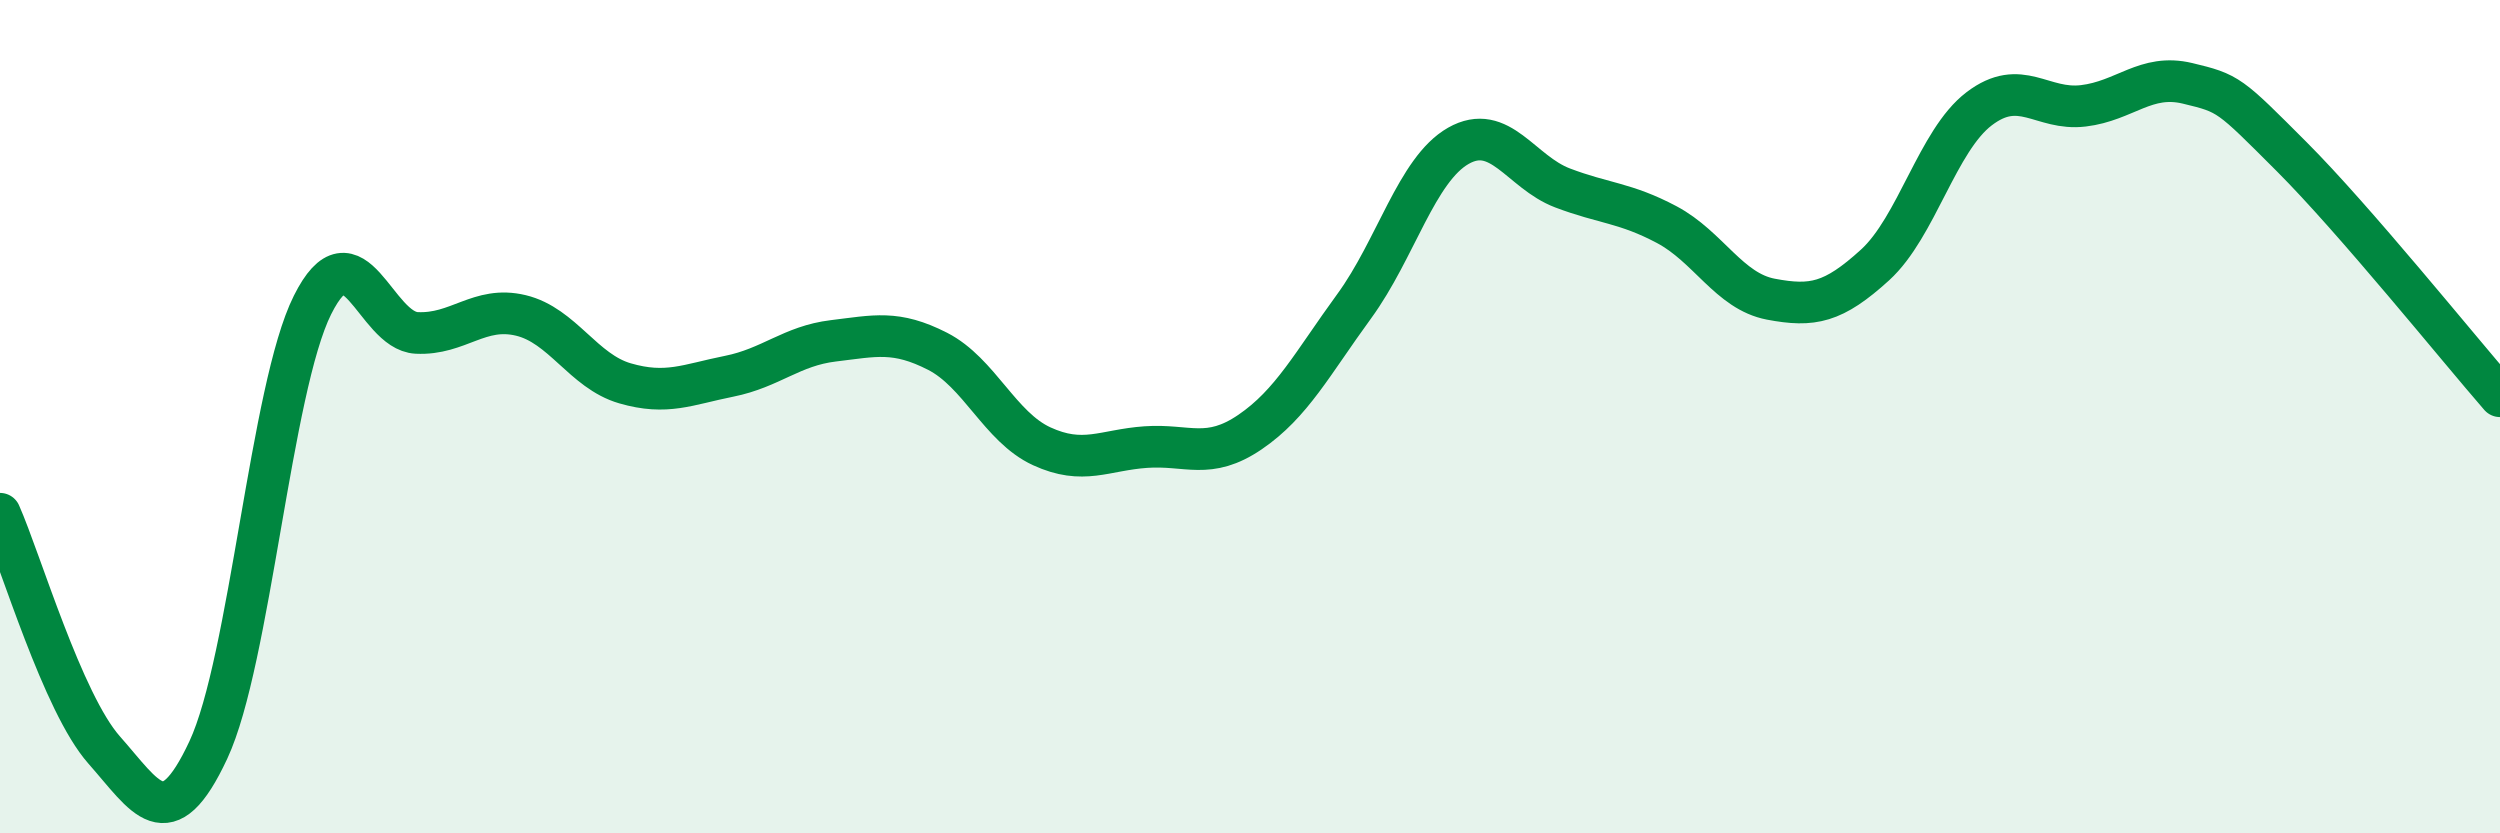
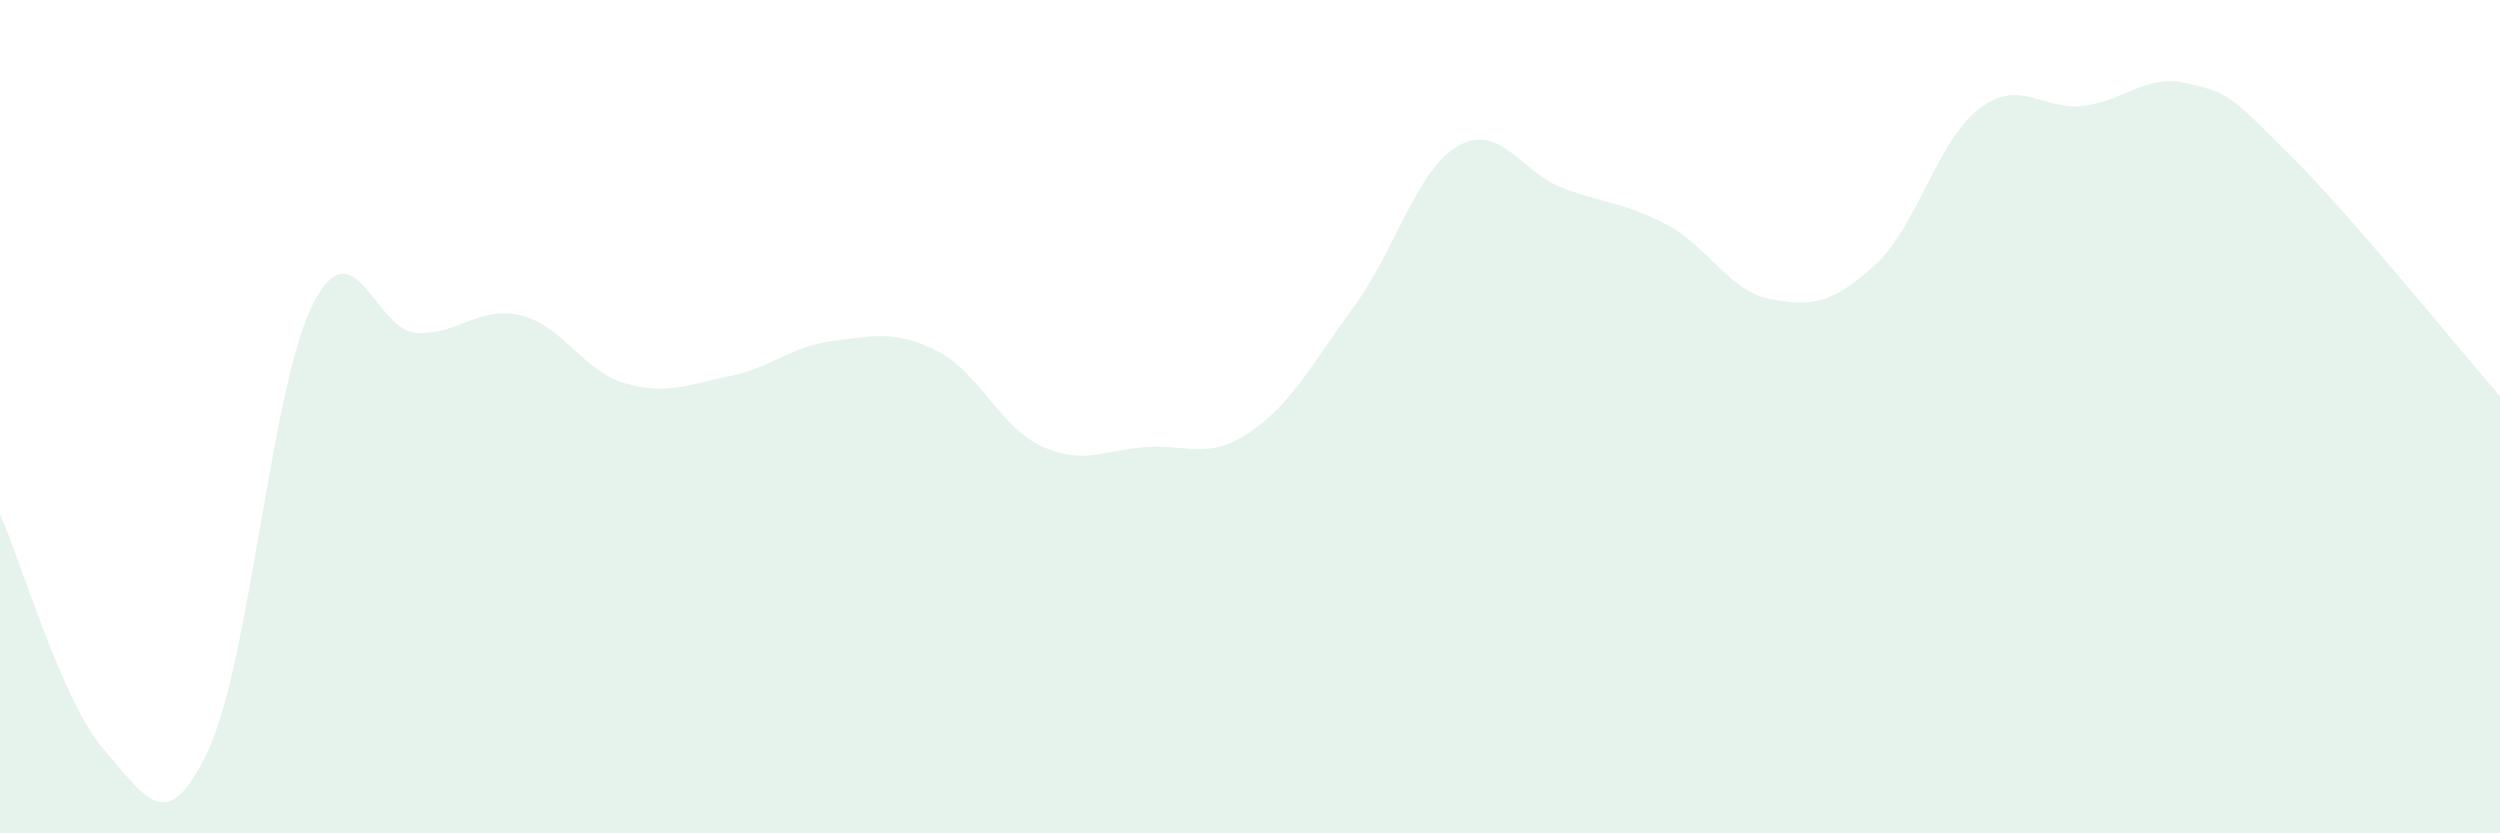
<svg xmlns="http://www.w3.org/2000/svg" width="60" height="20" viewBox="0 0 60 20">
  <path d="M 0,12.33 C 0.5,13.46 1.5,16.87 2.5,18 C 3.5,19.13 4,20.14 5,18 C 6,15.86 6.5,9.32 7.5,7.32 C 8.5,5.32 9,7.94 10,7.99 C 11,8.04 11.5,7.33 12.5,7.57 C 13.5,7.81 14,8.91 15,9.2 C 16,9.49 16.5,9.23 17.5,9.03 C 18.5,8.83 19,8.3 20,8.18 C 21,8.06 21.5,7.92 22.5,8.43 C 23.5,8.94 24,10.25 25,10.71 C 26,11.17 26.5,10.8 27.5,10.73 C 28.5,10.66 29,11.05 30,10.37 C 31,9.69 31.5,8.72 32.5,7.35 C 33.5,5.98 34,4.07 35,3.5 C 36,2.93 36.5,4.13 37.5,4.51 C 38.5,4.89 39,4.86 40,5.39 C 41,5.92 41.5,6.99 42.5,7.18 C 43.5,7.37 44,7.27 45,6.36 C 46,5.45 46.5,3.37 47.5,2.61 C 48.5,1.85 49,2.66 50,2.54 C 51,2.42 51.5,1.76 52.5,2 C 53.5,2.24 53.5,2.26 55,3.76 C 56.5,5.26 59,8.36 60,9.51L60 20L0 20Z" fill="#008740" opacity="0.1" stroke-linecap="round" stroke-linejoin="round" />
-   <path d="M 0,12.33 C 0.5,13.46 1.5,16.87 2.5,18 C 3.5,19.13 4,20.14 5,18 C 6,15.86 6.5,9.32 7.5,7.32 C 8.5,5.32 9,7.94 10,7.99 C 11,8.04 11.5,7.33 12.5,7.57 C 13.5,7.81 14,8.91 15,9.2 C 16,9.49 16.5,9.23 17.5,9.03 C 18.5,8.83 19,8.3 20,8.18 C 21,8.06 21.5,7.92 22.5,8.43 C 23.5,8.94 24,10.25 25,10.71 C 26,11.17 26.5,10.8 27.5,10.73 C 28.5,10.66 29,11.05 30,10.37 C 31,9.69 31.5,8.72 32.5,7.35 C 33.5,5.98 34,4.07 35,3.5 C 36,2.93 36.5,4.13 37.5,4.51 C 38.5,4.89 39,4.86 40,5.39 C 41,5.92 41.5,6.99 42.5,7.18 C 43.5,7.37 44,7.27 45,6.36 C 46,5.45 46.5,3.37 47.5,2.61 C 48.5,1.85 49,2.66 50,2.54 C 51,2.42 51.5,1.76 52.5,2 C 53.5,2.24 53.5,2.26 55,3.76 C 56.5,5.26 59,8.36 60,9.51" stroke="#008740" stroke-width="1" fill="none" stroke-linecap="round" stroke-linejoin="round" />
</svg>